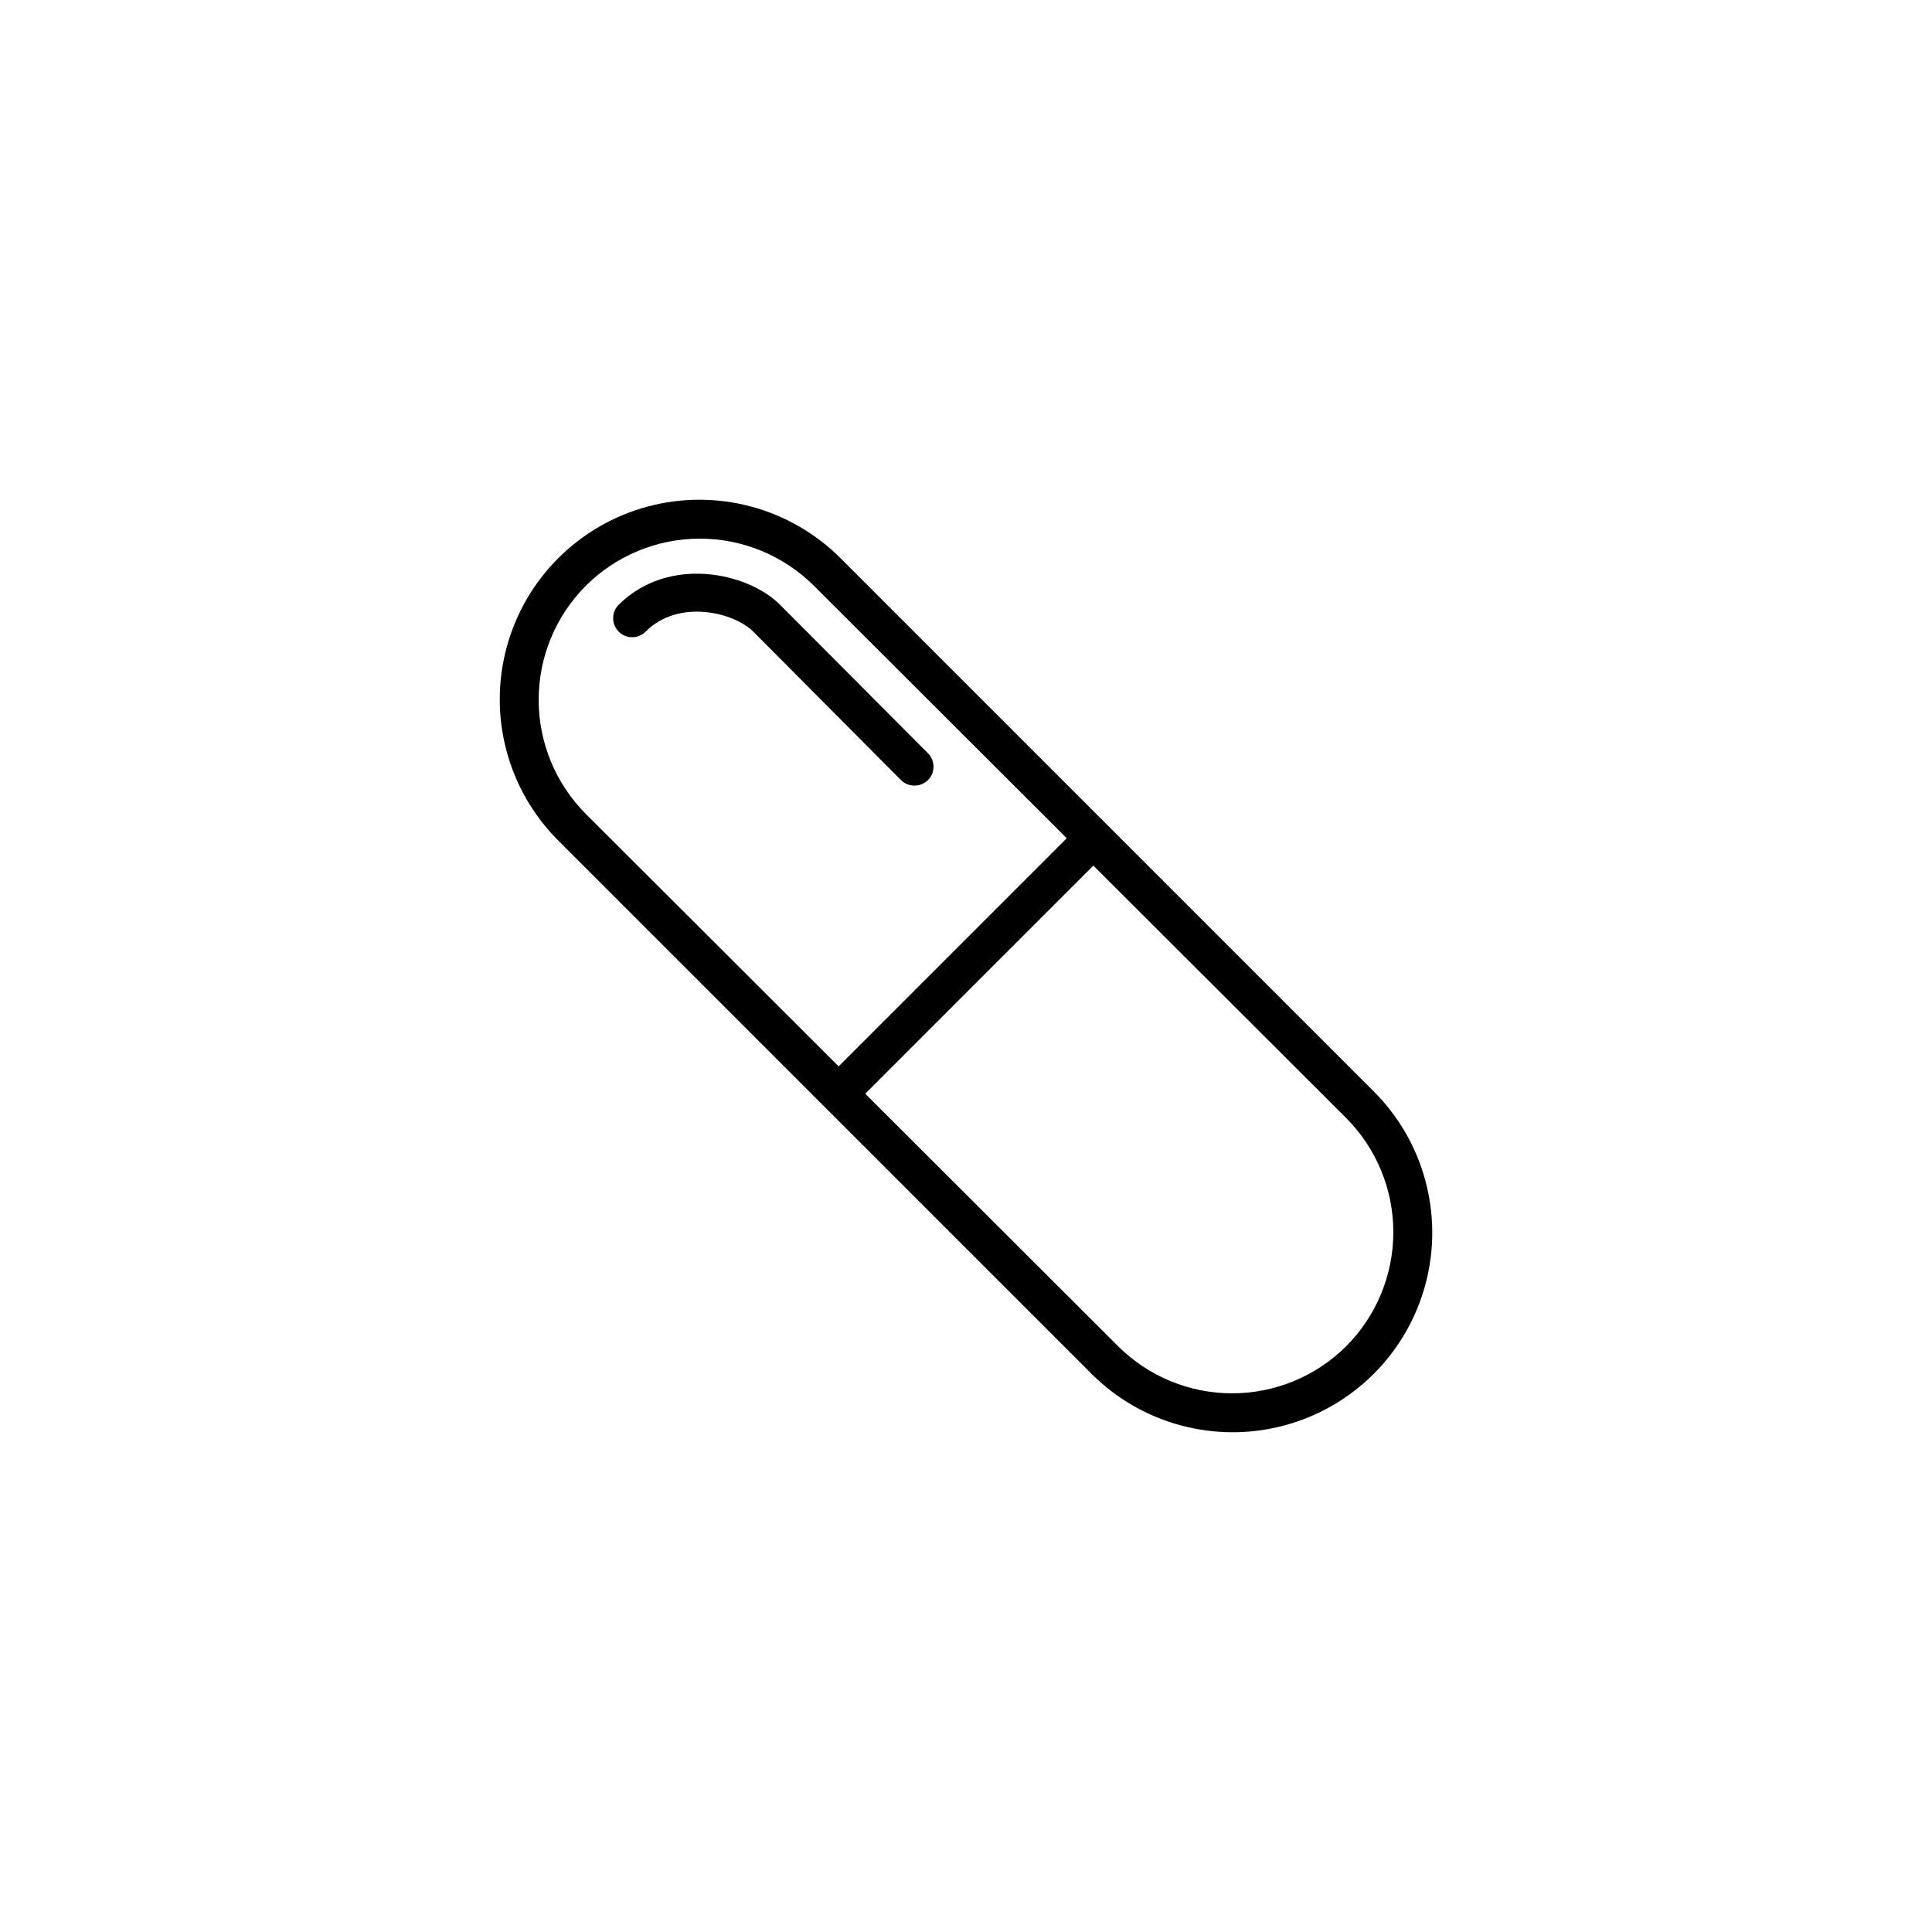
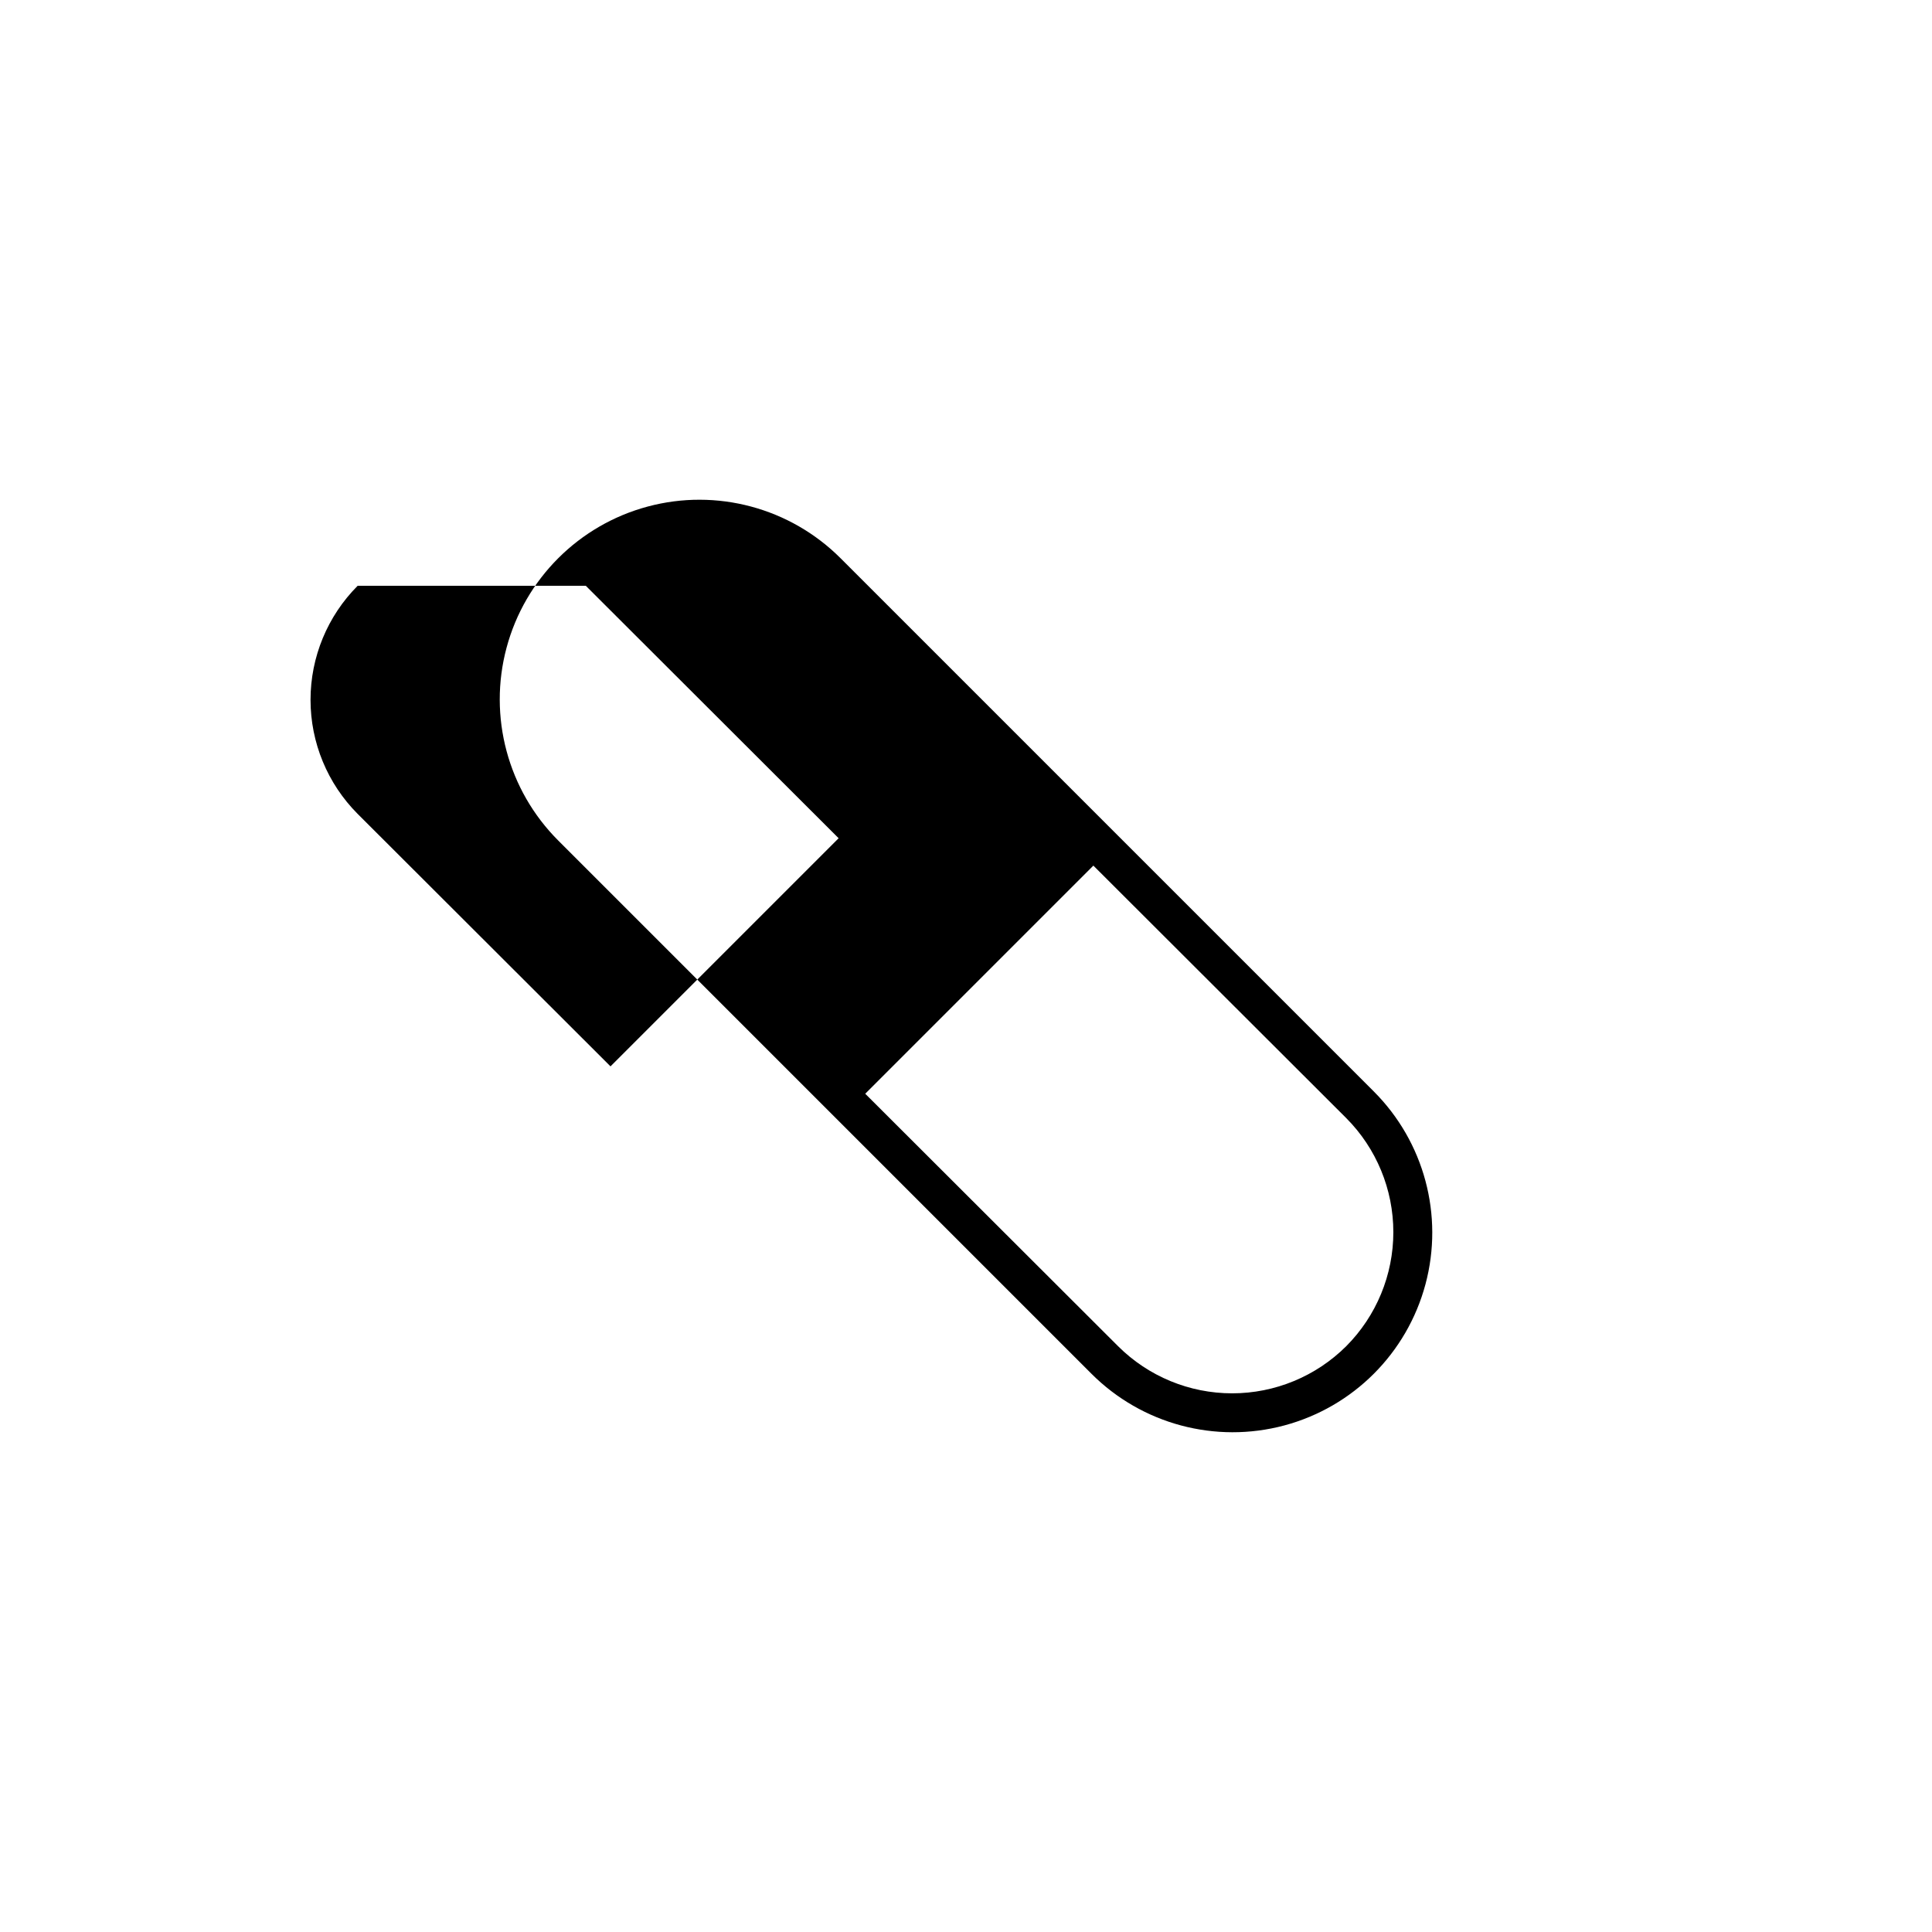
<svg xmlns="http://www.w3.org/2000/svg" fill="#000000" width="800px" height="800px" version="1.1" viewBox="144 144 512 512">
  <g>
-     <path d="m366.75 291.93c-13.363-13.363-32.844-18.582-51.098-13.691-18.258 4.894-32.516 19.152-37.41 37.41-4.891 18.254 0.328 37.734 13.691 51.098l141.32 141.32c13.363 13.363 32.844 18.582 51.102 13.691 18.254-4.891 32.516-19.152 37.406-37.406 4.891-18.258-0.328-37.738-13.691-51.102zm-67.508 7.309c8.023-8 18.895-12.492 30.227-12.492 11.332 0 22.203 4.492 30.23 12.492l67.004 66.902-60.457 60.457-67.004-66.902c-8-8.027-12.492-18.898-12.492-30.23 0-11.332 4.492-22.203 12.492-30.227zm201.52 201.52c-8.027 7.996-18.898 12.488-30.23 12.488s-22.203-4.492-30.227-12.488l-67.008-66.906 60.457-60.457 67.008 66.906c7.996 8.023 12.488 18.895 12.488 30.227s-4.492 22.203-12.488 30.23z" />
-     <path d="m382.77 350.73c0.949 0.941 2.238 1.469 3.574 1.461 1.34 0.008 2.629-0.52 3.578-1.461 1.953-1.965 1.953-5.141 0-7.106l-39.195-39.348c-8.715-8.715-29.676-13.047-42.773 0-1.953 1.965-1.953 5.141 0 7.106 0.945 0.953 2.234 1.488 3.578 1.488 1.34 0 2.629-0.535 3.574-1.488 8.816-8.816 23.477-5.039 28.516 0z" />
+     <path d="m366.75 291.93c-13.363-13.363-32.844-18.582-51.098-13.691-18.258 4.894-32.516 19.152-37.41 37.41-4.891 18.254 0.328 37.734 13.691 51.098l141.32 141.32c13.363 13.363 32.844 18.582 51.102 13.691 18.254-4.891 32.516-19.152 37.406-37.406 4.891-18.258-0.328-37.738-13.691-51.102zm-67.508 7.309l67.004 66.902-60.457 60.457-67.004-66.902c-8-8.027-12.492-18.898-12.492-30.23 0-11.332 4.492-22.203 12.492-30.227zm201.52 201.52c-8.027 7.996-18.898 12.488-30.23 12.488s-22.203-4.492-30.227-12.488l-67.008-66.906 60.457-60.457 67.008 66.906c7.996 8.023 12.488 18.895 12.488 30.227s-4.492 22.203-12.488 30.23z" />
  </g>
</svg>